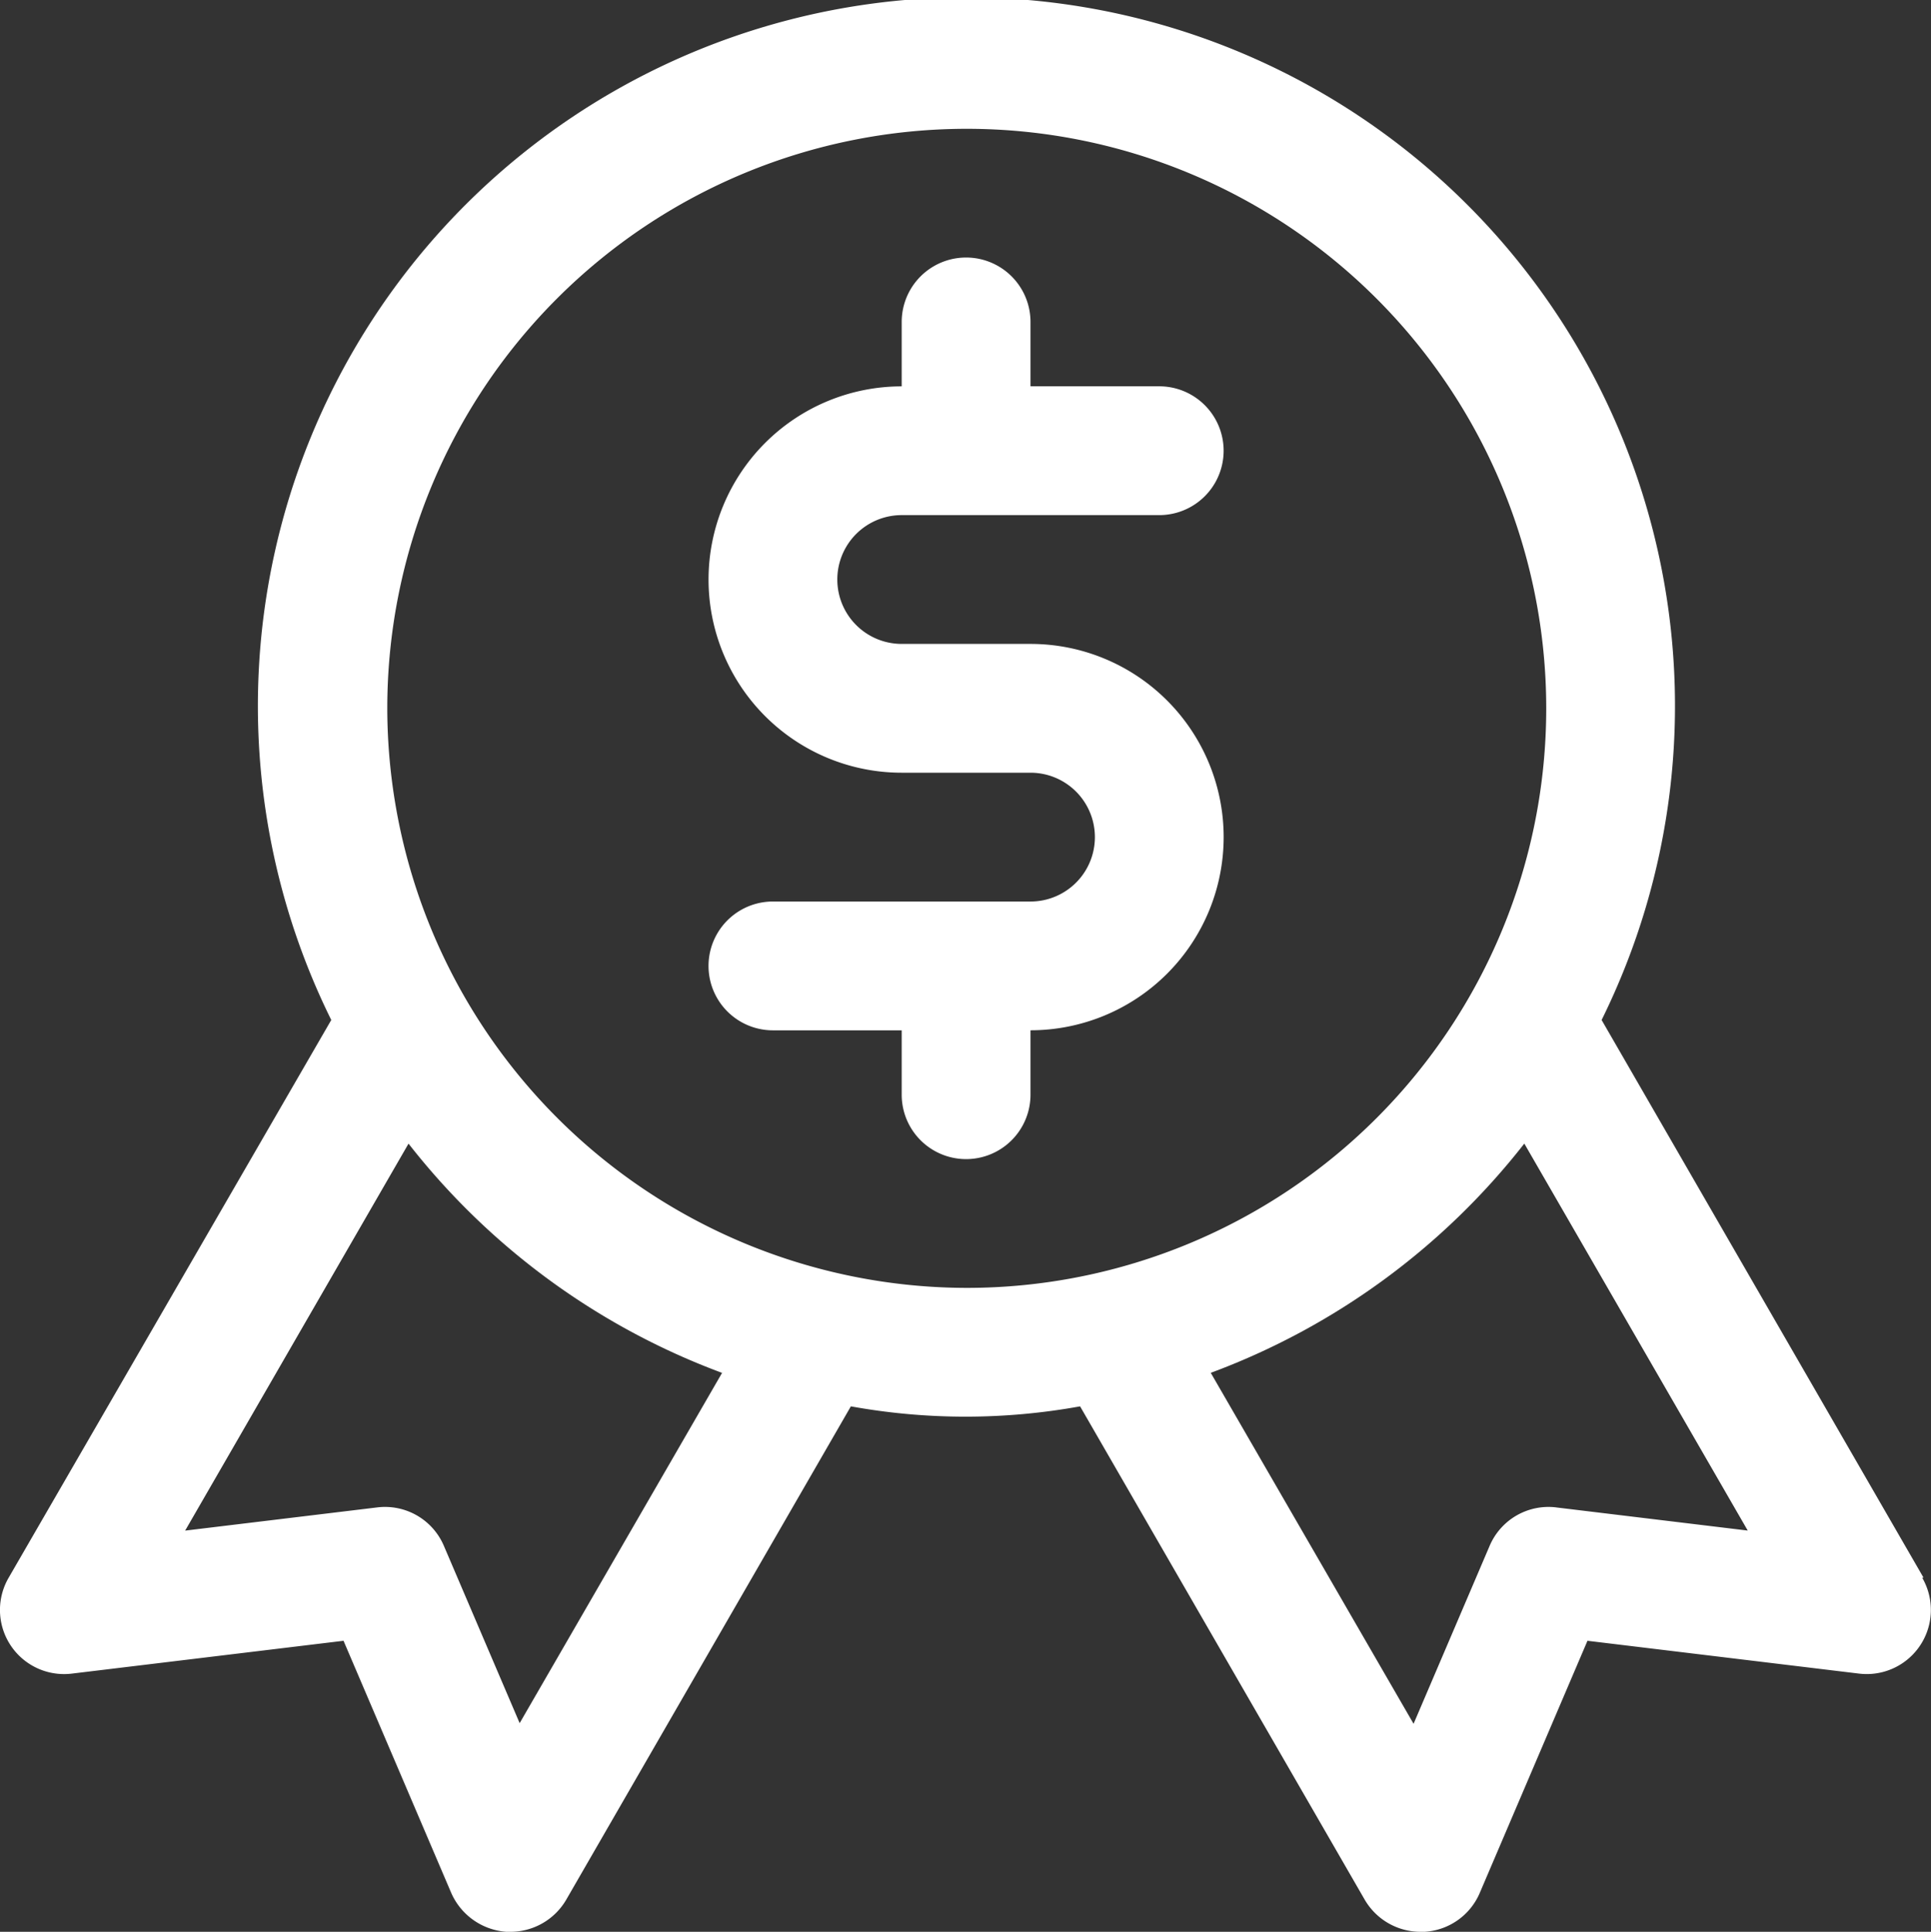
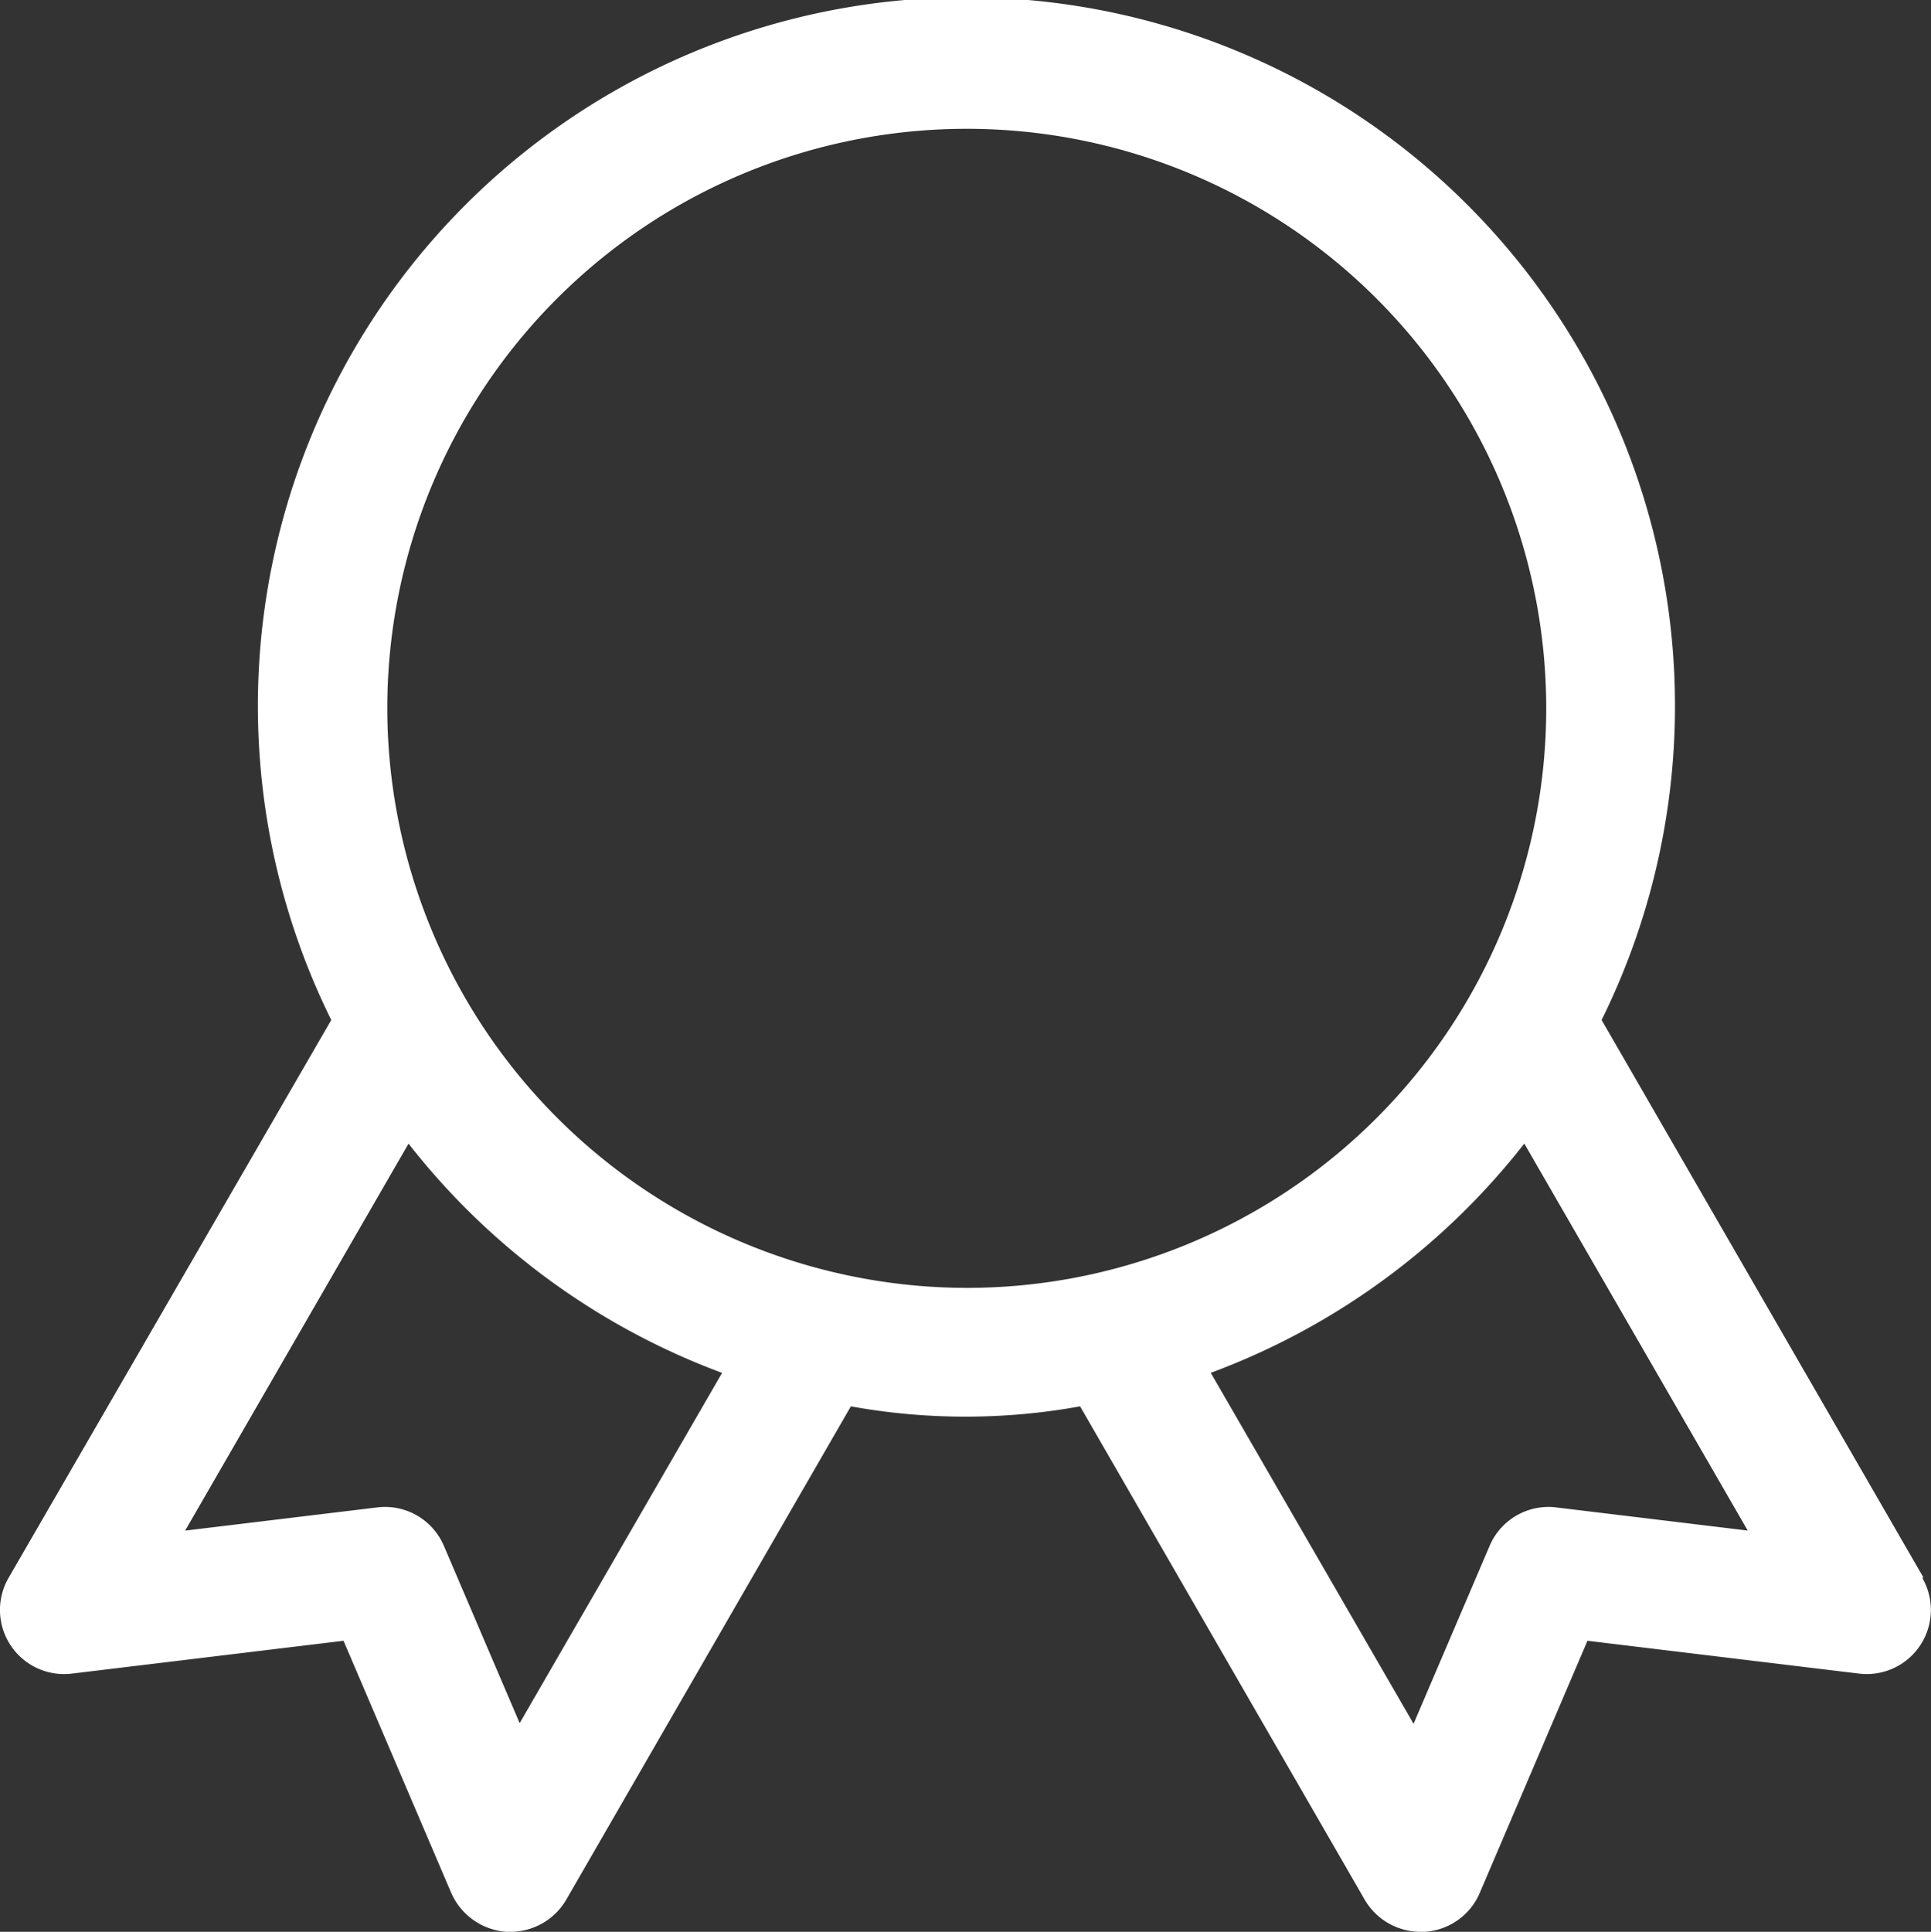
<svg xmlns="http://www.w3.org/2000/svg" width="39.988" height="40" viewBox="0 0 39.988 40">
  <rect x="0" y="0" width="39.988" height="40" fill="#333333" stroke="none" />
  <g id="_004-quality" data-name="004-quality" transform="translate(-0.995 -1)">
    <path id="Tracciato_10" data-name="Tracciato 10" d="M40.828,33.667,34.162,22.12a14.673,14.673,0,1,0-26.307,0L1.175,33.667a1.328,1.328,0,0,0,1.307,1.987l5.627-.68,2.227,5.213A1.352,1.352,0,0,0,11.482,41h.08a1.338,1.338,0,0,0,1.16-.667L18.615,30.12a13.308,13.308,0,0,0,4.747,0l5.893,10.213a1.338,1.338,0,0,0,1.16.667h.08a1.329,1.329,0,0,0,1.147-.813l2.227-5.213,5.627.68A1.328,1.328,0,0,0,40.8,33.667ZM11.762,36.693l-1.573-3.68a1.325,1.325,0,0,0-1.387-.8l-3.973.48L9.455,24.68a14.751,14.751,0,0,0,6.493,4.747l-4.2,7.267ZM9.015,15.667a12,12,0,1,1,12,12,12.018,12.018,0,0,1-12-12ZM33.228,32.213a1.325,1.325,0,0,0-1.387.8l-1.573,3.68-4.2-7.267a14.75,14.75,0,0,0,6.493-4.747l4.627,8.013-3.973-.48Z" fill="#fff" />
-     <path id="Tracciato_11" data-name="Tracciato 11" d="M16,10.333h5.333a1.333,1.333,0,1,0,0-2.667H18.667V6.333a1.333,1.333,0,0,0-2.667,0V7.667a4,4,0,1,0,0,8h2.667a1.333,1.333,0,0,1,0,2.667H13.333a1.333,1.333,0,1,0,0,2.667H16v1.333a1.333,1.333,0,1,0,2.667,0V21a4,4,0,0,0,0-8H16a1.333,1.333,0,0,1,0-2.667Z" transform="translate(3.668 1.333)" fill="#fff" />
  </g>
</svg>